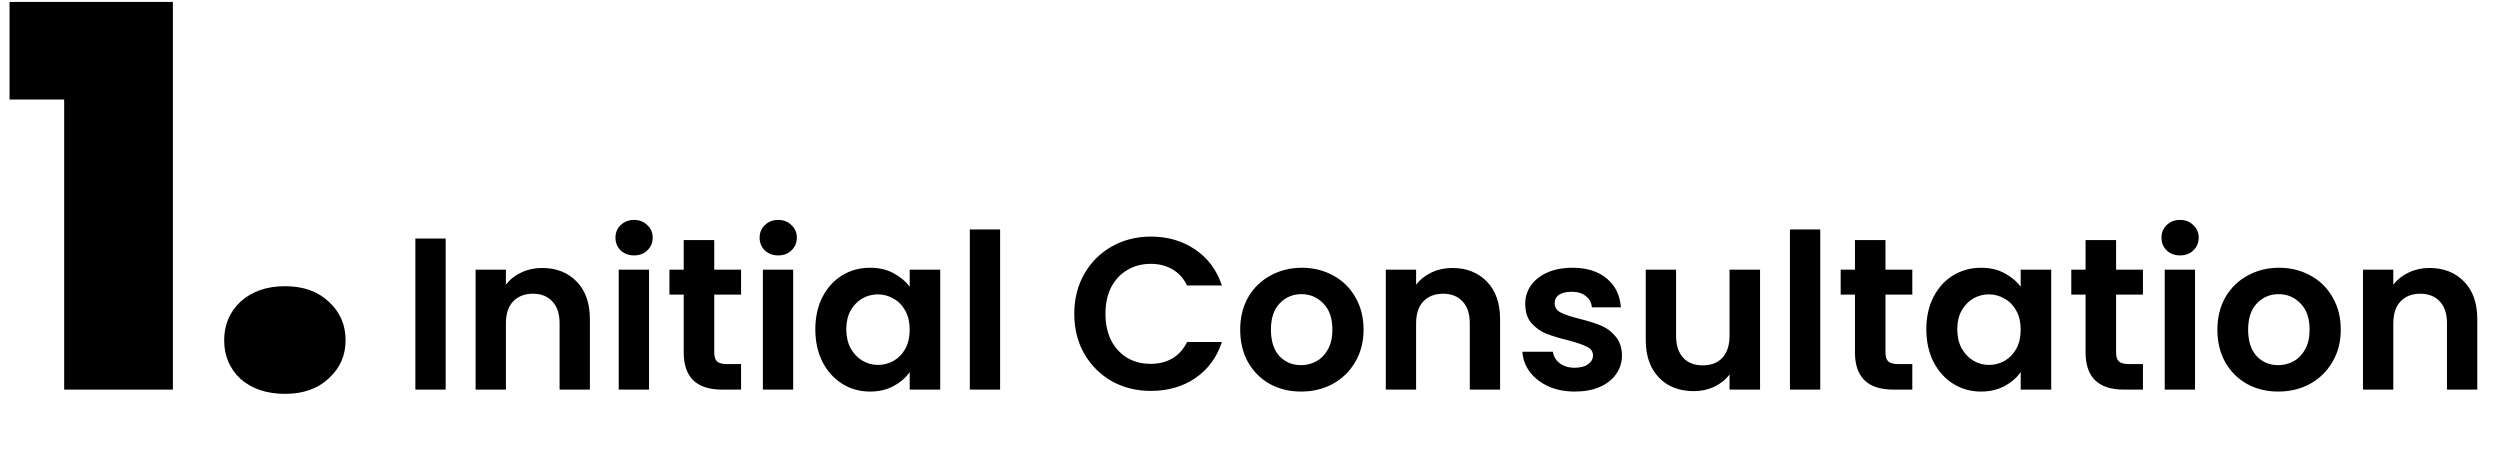
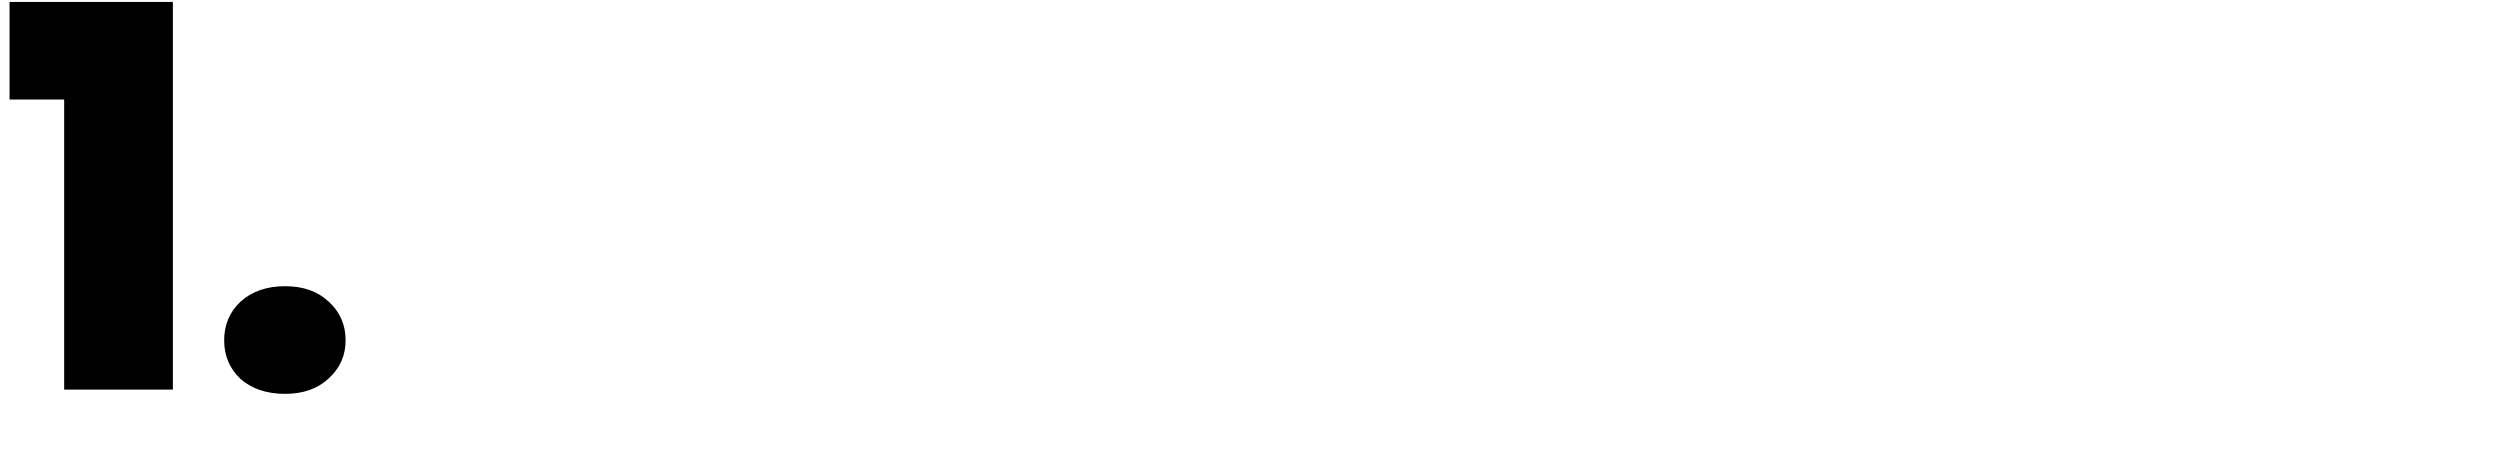
<svg xmlns="http://www.w3.org/2000/svg" width="231" height="43" viewBox="0 0 231 43" fill="none">
  <path d="M0.882 9.197V0.181H15.974V36H5.929V9.197H0.882ZM26.348 36.392C24.65 36.392 23.278 35.935 22.232 35.02C21.22 34.073 20.713 32.88 20.713 31.443C20.713 30.006 21.22 28.813 22.232 27.866C23.278 26.919 24.65 26.445 26.348 26.445C28.014 26.445 29.354 26.919 30.366 27.866C31.412 28.813 31.934 30.006 31.934 31.443C31.934 32.848 31.412 34.024 30.366 34.971C29.354 35.918 28.014 36.392 26.348 36.392Z" fill="black" />
-   <path d="M41.18 22.04V36H38.38V22.04H41.18ZM50.086 24.76C51.406 24.76 52.473 25.18 53.286 26.02C54.1 26.847 54.506 28.007 54.506 29.5V36H51.706V29.88C51.706 29 51.486 28.327 51.046 27.86C50.606 27.38 50.006 27.14 49.246 27.14C48.473 27.14 47.86 27.38 47.406 27.86C46.966 28.327 46.746 29 46.746 29.88V36H43.946V24.92H46.746V26.3C47.12 25.82 47.593 25.447 48.166 25.18C48.753 24.9 49.393 24.76 50.086 24.76ZM58.589 23.6C58.096 23.6 57.682 23.447 57.349 23.14C57.029 22.82 56.869 22.427 56.869 21.96C56.869 21.493 57.029 21.107 57.349 20.8C57.682 20.48 58.096 20.32 58.589 20.32C59.082 20.32 59.489 20.48 59.809 20.8C60.142 21.107 60.309 21.493 60.309 21.96C60.309 22.427 60.142 22.82 59.809 23.14C59.489 23.447 59.082 23.6 58.589 23.6ZM59.969 24.92V36H57.169V24.92H59.969ZM65.996 27.22V32.58C65.996 32.953 66.082 33.227 66.255 33.4C66.442 33.56 66.749 33.64 67.175 33.64H68.475V36H66.716C64.356 36 63.175 34.853 63.175 32.56V27.22H61.855V24.92H63.175V22.18H65.996V24.92H68.475V27.22H65.996ZM71.909 23.6C71.416 23.6 71.003 23.447 70.669 23.14C70.349 22.82 70.189 22.427 70.189 21.96C70.189 21.493 70.349 21.107 70.669 20.8C71.003 20.48 71.416 20.32 71.909 20.32C72.403 20.32 72.809 20.48 73.129 20.8C73.463 21.107 73.629 21.493 73.629 21.96C73.629 22.427 73.463 22.82 73.129 23.14C72.809 23.447 72.403 23.6 71.909 23.6ZM73.289 24.92V36H70.489V24.92H73.289ZM75.336 30.42C75.336 29.3 75.556 28.307 75.996 27.44C76.449 26.573 77.056 25.907 77.816 25.44C78.589 24.973 79.449 24.74 80.396 24.74C81.222 24.74 81.942 24.907 82.556 25.24C83.182 25.573 83.682 25.993 84.056 26.5V24.92H86.876V36H84.056V34.38C83.696 34.9 83.196 35.333 82.556 35.68C81.929 36.013 81.202 36.18 80.376 36.18C79.442 36.18 78.589 35.94 77.816 35.46C77.056 34.98 76.449 34.307 75.996 33.44C75.556 32.56 75.336 31.553 75.336 30.42ZM84.056 30.46C84.056 29.78 83.922 29.2 83.656 28.72C83.389 28.227 83.029 27.853 82.576 27.6C82.122 27.333 81.636 27.2 81.116 27.2C80.596 27.2 80.116 27.327 79.676 27.58C79.236 27.833 78.876 28.207 78.596 28.7C78.329 29.18 78.196 29.753 78.196 30.42C78.196 31.087 78.329 31.673 78.596 32.18C78.876 32.673 79.236 33.053 79.676 33.32C80.129 33.587 80.609 33.72 81.116 33.72C81.636 33.72 82.122 33.593 82.576 33.34C83.029 33.073 83.389 32.7 83.656 32.22C83.922 31.727 84.056 31.14 84.056 30.46ZM92.41 21.2V36H89.611V21.2H92.41ZM99.263 29C99.263 27.627 99.569 26.4 100.183 25.32C100.809 24.227 101.656 23.38 102.723 22.78C103.803 22.167 105.009 21.86 106.343 21.86C107.903 21.86 109.269 22.26 110.443 23.06C111.616 23.86 112.436 24.967 112.903 26.38H109.683C109.363 25.713 108.909 25.213 108.323 24.88C107.749 24.547 107.083 24.38 106.323 24.38C105.509 24.38 104.783 24.573 104.143 24.96C103.516 25.333 103.023 25.867 102.663 26.56C102.316 27.253 102.143 28.067 102.143 29C102.143 29.92 102.316 30.733 102.663 31.44C103.023 32.133 103.516 32.673 104.143 33.06C104.783 33.433 105.509 33.62 106.323 33.62C107.083 33.62 107.749 33.453 108.323 33.12C108.909 32.773 109.363 32.267 109.683 31.6H112.903C112.436 33.027 111.616 34.14 110.443 34.94C109.283 35.727 107.916 36.12 106.343 36.12C105.009 36.12 103.803 35.82 102.723 35.22C101.656 34.607 100.809 33.76 100.183 32.68C99.569 31.6 99.263 30.373 99.263 29ZM120.214 36.18C119.147 36.18 118.187 35.947 117.334 35.48C116.481 35 115.807 34.327 115.314 33.46C114.834 32.593 114.594 31.593 114.594 30.46C114.594 29.327 114.841 28.327 115.334 27.46C115.841 26.593 116.527 25.927 117.394 25.46C118.261 24.98 119.227 24.74 120.294 24.74C121.361 24.74 122.327 24.98 123.194 25.46C124.061 25.927 124.741 26.593 125.234 27.46C125.741 28.327 125.994 29.327 125.994 30.46C125.994 31.593 125.734 32.593 125.214 33.46C124.707 34.327 124.014 35 123.134 35.48C122.267 35.947 121.294 36.18 120.214 36.18ZM120.214 33.74C120.721 33.74 121.194 33.62 121.634 33.38C122.087 33.127 122.447 32.753 122.714 32.26C122.981 31.767 123.114 31.167 123.114 30.46C123.114 29.407 122.834 28.6 122.274 28.04C121.727 27.467 121.054 27.18 120.254 27.18C119.454 27.18 118.781 27.467 118.234 28.04C117.701 28.6 117.434 29.407 117.434 30.46C117.434 31.513 117.694 32.327 118.214 32.9C118.747 33.46 119.414 33.74 120.214 33.74ZM134.188 24.76C135.508 24.76 136.575 25.18 137.388 26.02C138.201 26.847 138.608 28.007 138.608 29.5V36H135.808V29.88C135.808 29 135.588 28.327 135.148 27.86C134.708 27.38 134.108 27.14 133.348 27.14C132.575 27.14 131.961 27.38 131.508 27.86C131.068 28.327 130.848 29 130.848 29.88V36H128.048V24.92H130.848V26.3C131.221 25.82 131.695 25.447 132.268 25.18C132.855 24.9 133.495 24.76 134.188 24.76ZM145.511 36.18C144.604 36.18 143.791 36.02 143.071 35.7C142.351 35.367 141.777 34.92 141.351 34.36C140.937 33.8 140.711 33.18 140.671 32.5H143.491C143.544 32.927 143.751 33.28 144.111 33.56C144.484 33.84 144.944 33.98 145.491 33.98C146.024 33.98 146.437 33.873 146.731 33.66C147.037 33.447 147.191 33.173 147.191 32.84C147.191 32.48 147.004 32.213 146.631 32.04C146.271 31.853 145.691 31.653 144.891 31.44C144.064 31.24 143.384 31.033 142.851 30.82C142.331 30.607 141.877 30.28 141.491 29.84C141.117 29.4 140.931 28.807 140.931 28.06C140.931 27.447 141.104 26.887 141.451 26.38C141.811 25.873 142.317 25.473 142.971 25.18C143.637 24.887 144.417 24.74 145.311 24.74C146.631 24.74 147.684 25.073 148.471 25.74C149.257 26.393 149.691 27.28 149.771 28.4H147.091C147.051 27.96 146.864 27.613 146.531 27.36C146.211 27.093 145.777 26.96 145.231 26.96C144.724 26.96 144.331 27.053 144.051 27.24C143.784 27.427 143.651 27.687 143.651 28.02C143.651 28.393 143.837 28.68 144.211 28.88C144.584 29.067 145.164 29.26 145.951 29.46C146.751 29.66 147.411 29.867 147.931 30.08C148.451 30.293 148.897 30.627 149.271 31.08C149.657 31.52 149.857 32.107 149.871 32.84C149.871 33.48 149.691 34.053 149.331 34.56C148.984 35.067 148.477 35.467 147.811 35.76C147.157 36.04 146.391 36.18 145.511 36.18ZM162.629 24.92V36H159.809V34.6C159.449 35.08 158.976 35.46 158.389 35.74C157.816 36.007 157.189 36.14 156.509 36.14C155.642 36.14 154.876 35.96 154.209 35.6C153.542 35.227 153.016 34.687 152.629 33.98C152.256 33.26 152.069 32.407 152.069 31.42V24.92H154.869V31.02C154.869 31.9 155.089 32.58 155.529 33.06C155.969 33.527 156.569 33.76 157.329 33.76C158.102 33.76 158.709 33.527 159.149 33.06C159.589 32.58 159.809 31.9 159.809 31.02V24.92H162.629ZM168.192 21.2V36H165.392V21.2H168.192ZM174.218 27.22V32.58C174.218 32.953 174.305 33.227 174.478 33.4C174.665 33.56 174.971 33.64 175.398 33.64H176.698V36H174.938C172.578 36 171.398 34.853 171.398 32.56V27.22H170.078V24.92H171.398V22.18H174.218V24.92H176.698V27.22H174.218ZM177.992 30.42C177.992 29.3 178.212 28.307 178.652 27.44C179.105 26.573 179.712 25.907 180.472 25.44C181.245 24.973 182.105 24.74 183.052 24.74C183.879 24.74 184.599 24.907 185.212 25.24C185.839 25.573 186.339 25.993 186.712 26.5V24.92H189.532V36H186.712V34.38C186.352 34.9 185.852 35.333 185.212 35.68C184.585 36.013 183.859 36.18 183.032 36.18C182.099 36.18 181.245 35.94 180.472 35.46C179.712 34.98 179.105 34.307 178.652 33.44C178.212 32.56 177.992 31.553 177.992 30.42ZM186.712 30.46C186.712 29.78 186.579 29.2 186.312 28.72C186.045 28.227 185.685 27.853 185.232 27.6C184.779 27.333 184.292 27.2 183.772 27.2C183.252 27.2 182.772 27.327 182.332 27.58C181.892 27.833 181.532 28.207 181.252 28.7C180.985 29.18 180.852 29.753 180.852 30.42C180.852 31.087 180.985 31.673 181.252 32.18C181.532 32.673 181.892 33.053 182.332 33.32C182.785 33.587 183.265 33.72 183.772 33.72C184.292 33.72 184.779 33.593 185.232 33.34C185.685 33.073 186.045 32.7 186.312 32.22C186.579 31.727 186.712 31.14 186.712 30.46ZM195.527 27.22V32.58C195.527 32.953 195.613 33.227 195.787 33.4C195.973 33.56 196.28 33.64 196.707 33.64H198.007V36H196.247C193.887 36 192.707 34.853 192.707 32.56V27.22H191.387V24.92H192.707V22.18H195.527V24.92H198.007V27.22H195.527ZM201.441 23.6C200.947 23.6 200.534 23.447 200.201 23.14C199.881 22.82 199.721 22.427 199.721 21.96C199.721 21.493 199.881 21.107 200.201 20.8C200.534 20.48 200.947 20.32 201.441 20.32C201.934 20.32 202.341 20.48 202.661 20.8C202.994 21.107 203.161 21.493 203.161 21.96C203.161 22.427 202.994 22.82 202.661 23.14C202.341 23.447 201.934 23.6 201.441 23.6ZM202.821 24.92V36H200.021V24.92H202.821ZM210.507 36.18C209.44 36.18 208.48 35.947 207.627 35.48C206.774 35 206.1 34.327 205.607 33.46C205.127 32.593 204.887 31.593 204.887 30.46C204.887 29.327 205.134 28.327 205.627 27.46C206.134 26.593 206.82 25.927 207.687 25.46C208.554 24.98 209.52 24.74 210.587 24.74C211.654 24.74 212.62 24.98 213.487 25.46C214.354 25.927 215.034 26.593 215.527 27.46C216.034 28.327 216.287 29.327 216.287 30.46C216.287 31.593 216.027 32.593 215.507 33.46C215 34.327 214.307 35 213.427 35.48C212.56 35.947 211.587 36.18 210.507 36.18ZM210.507 33.74C211.014 33.74 211.487 33.62 211.927 33.38C212.38 33.127 212.74 32.753 213.007 32.26C213.274 31.767 213.407 31.167 213.407 30.46C213.407 29.407 213.127 28.6 212.567 28.04C212.02 27.467 211.347 27.18 210.547 27.18C209.747 27.18 209.074 27.467 208.527 28.04C207.994 28.6 207.727 29.407 207.727 30.46C207.727 31.513 207.987 32.327 208.507 32.9C209.04 33.46 209.707 33.74 210.507 33.74ZM224.481 24.76C225.801 24.76 226.868 25.18 227.681 26.02C228.494 26.847 228.901 28.007 228.901 29.5V36H226.101V29.88C226.101 29 225.881 28.327 225.441 27.86C225.001 27.38 224.401 27.14 223.641 27.14C222.868 27.14 222.254 27.38 221.801 27.86C221.361 28.327 221.141 29 221.141 29.88V36H218.341V24.92H221.141V26.3C221.514 25.82 221.988 25.447 222.561 25.18C223.148 24.9 223.788 24.76 224.481 24.76Z" fill="black" />
</svg>